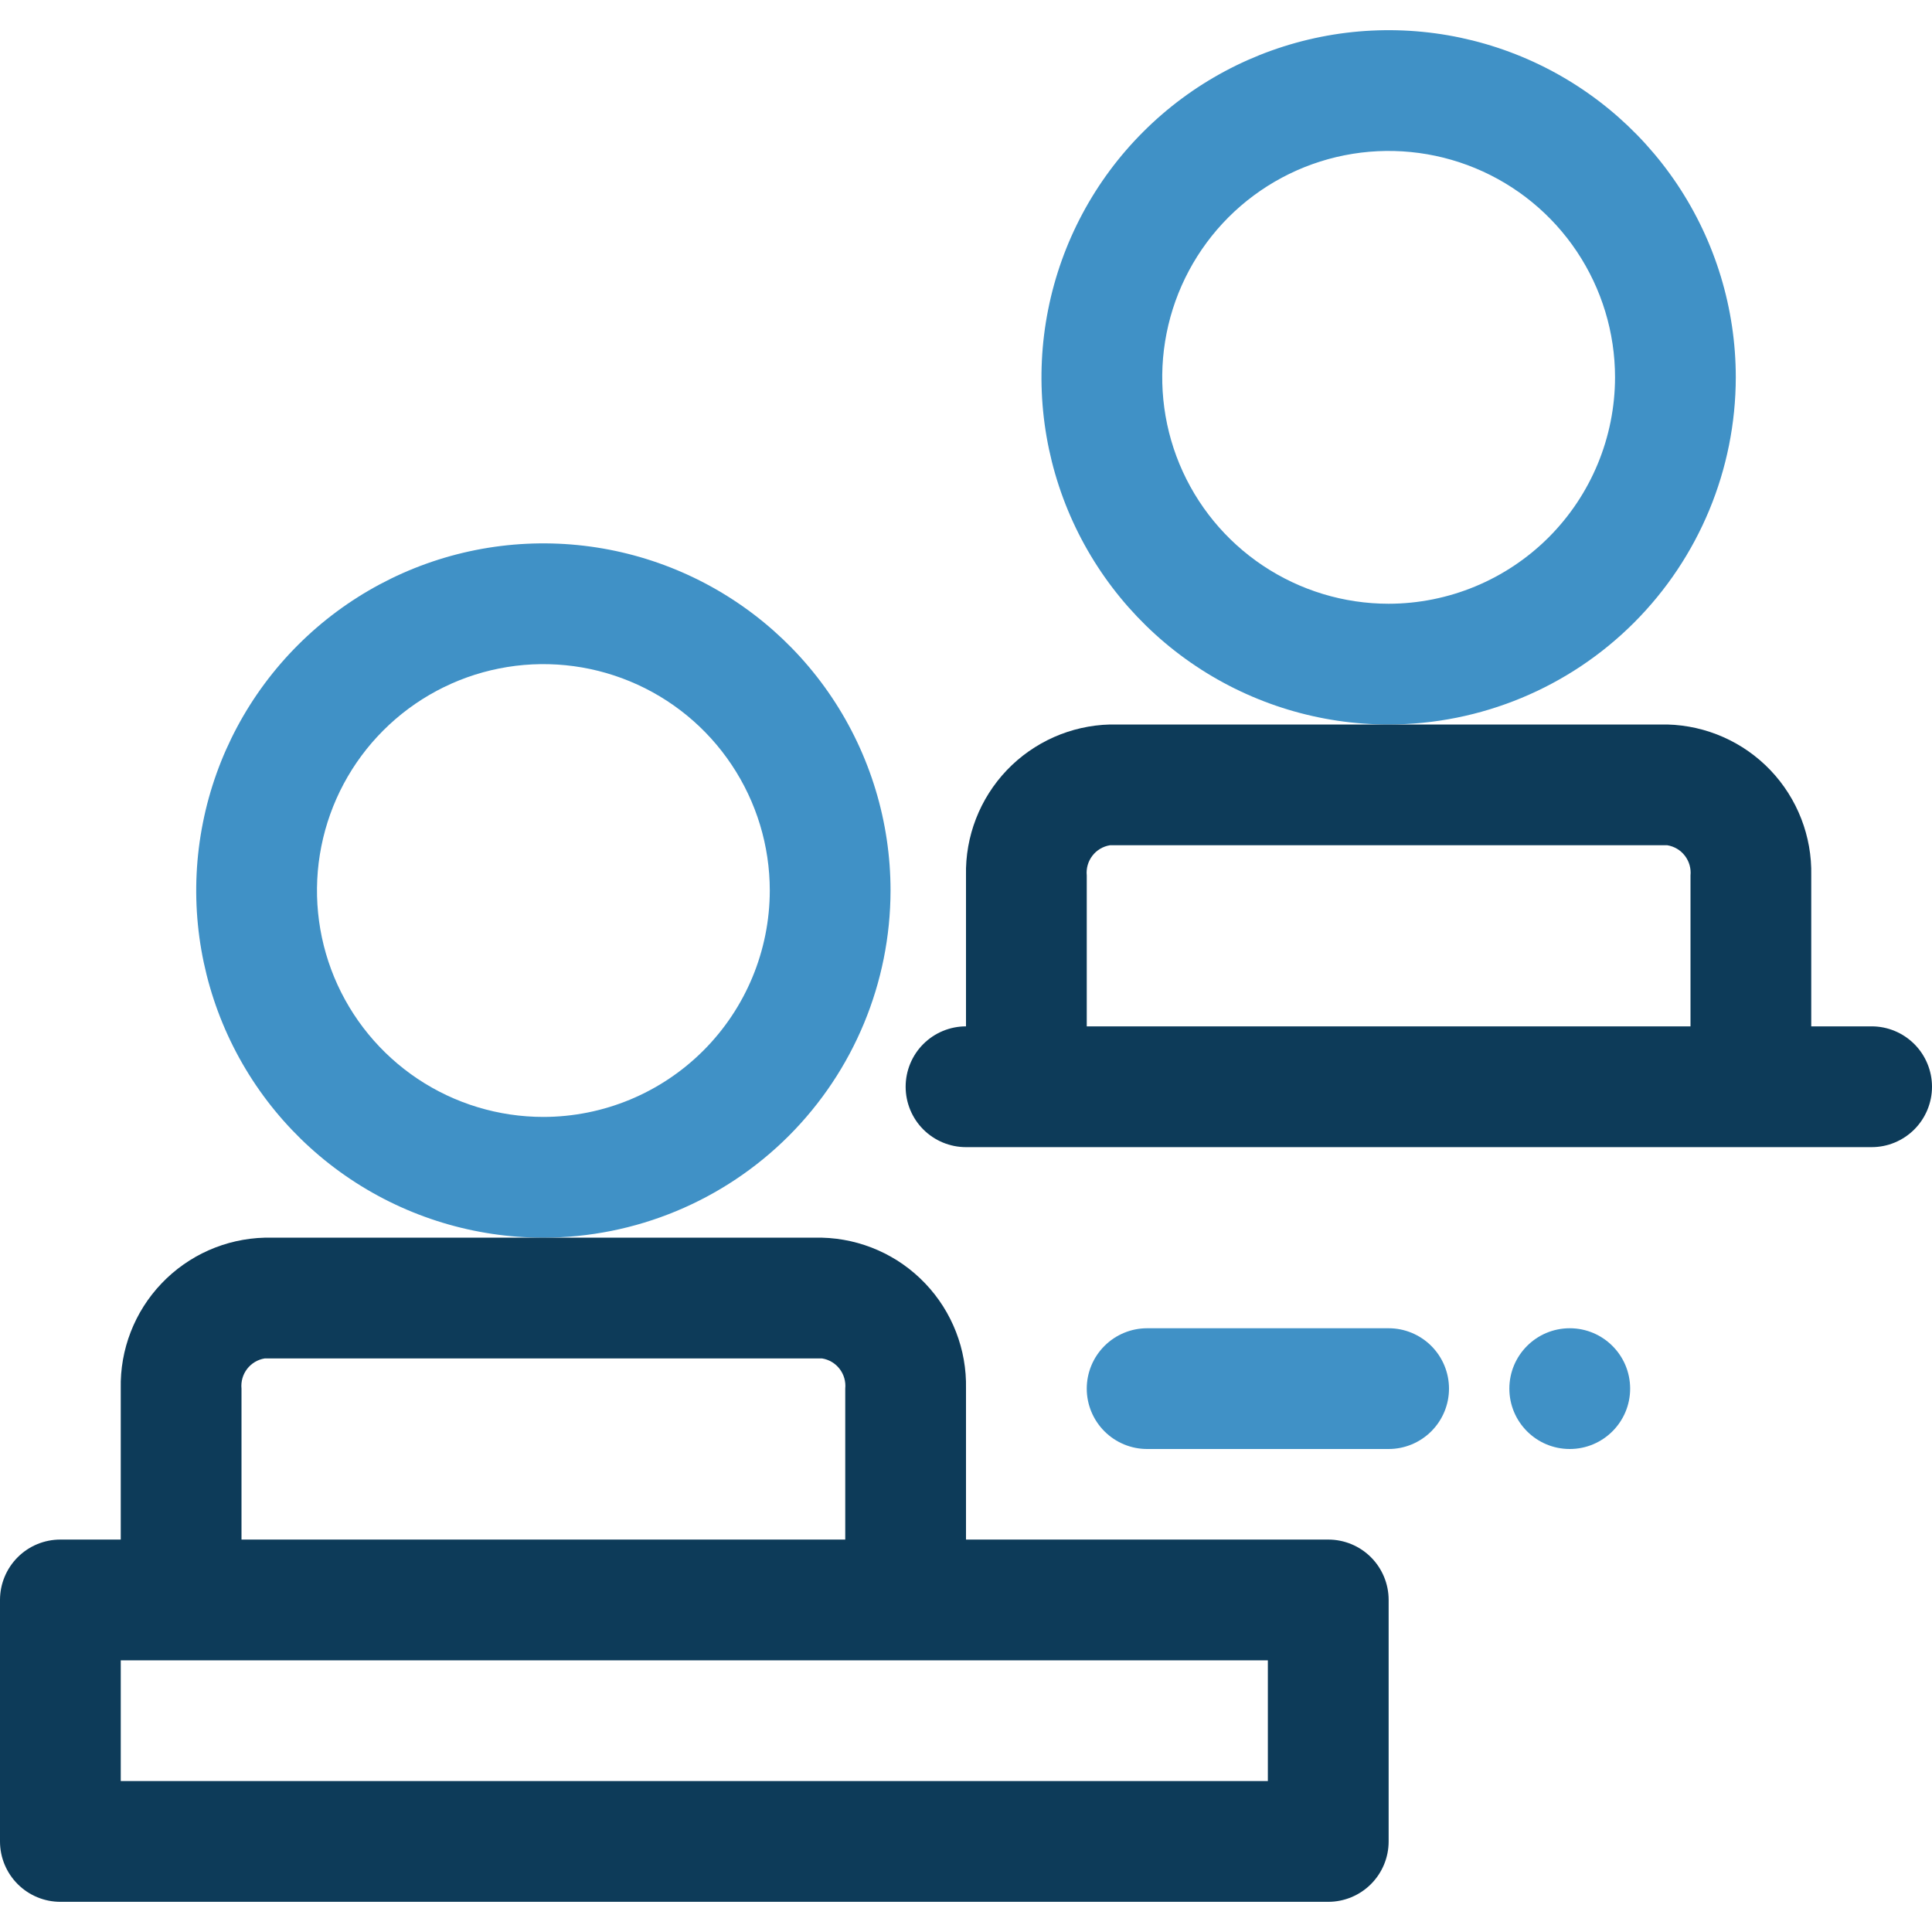
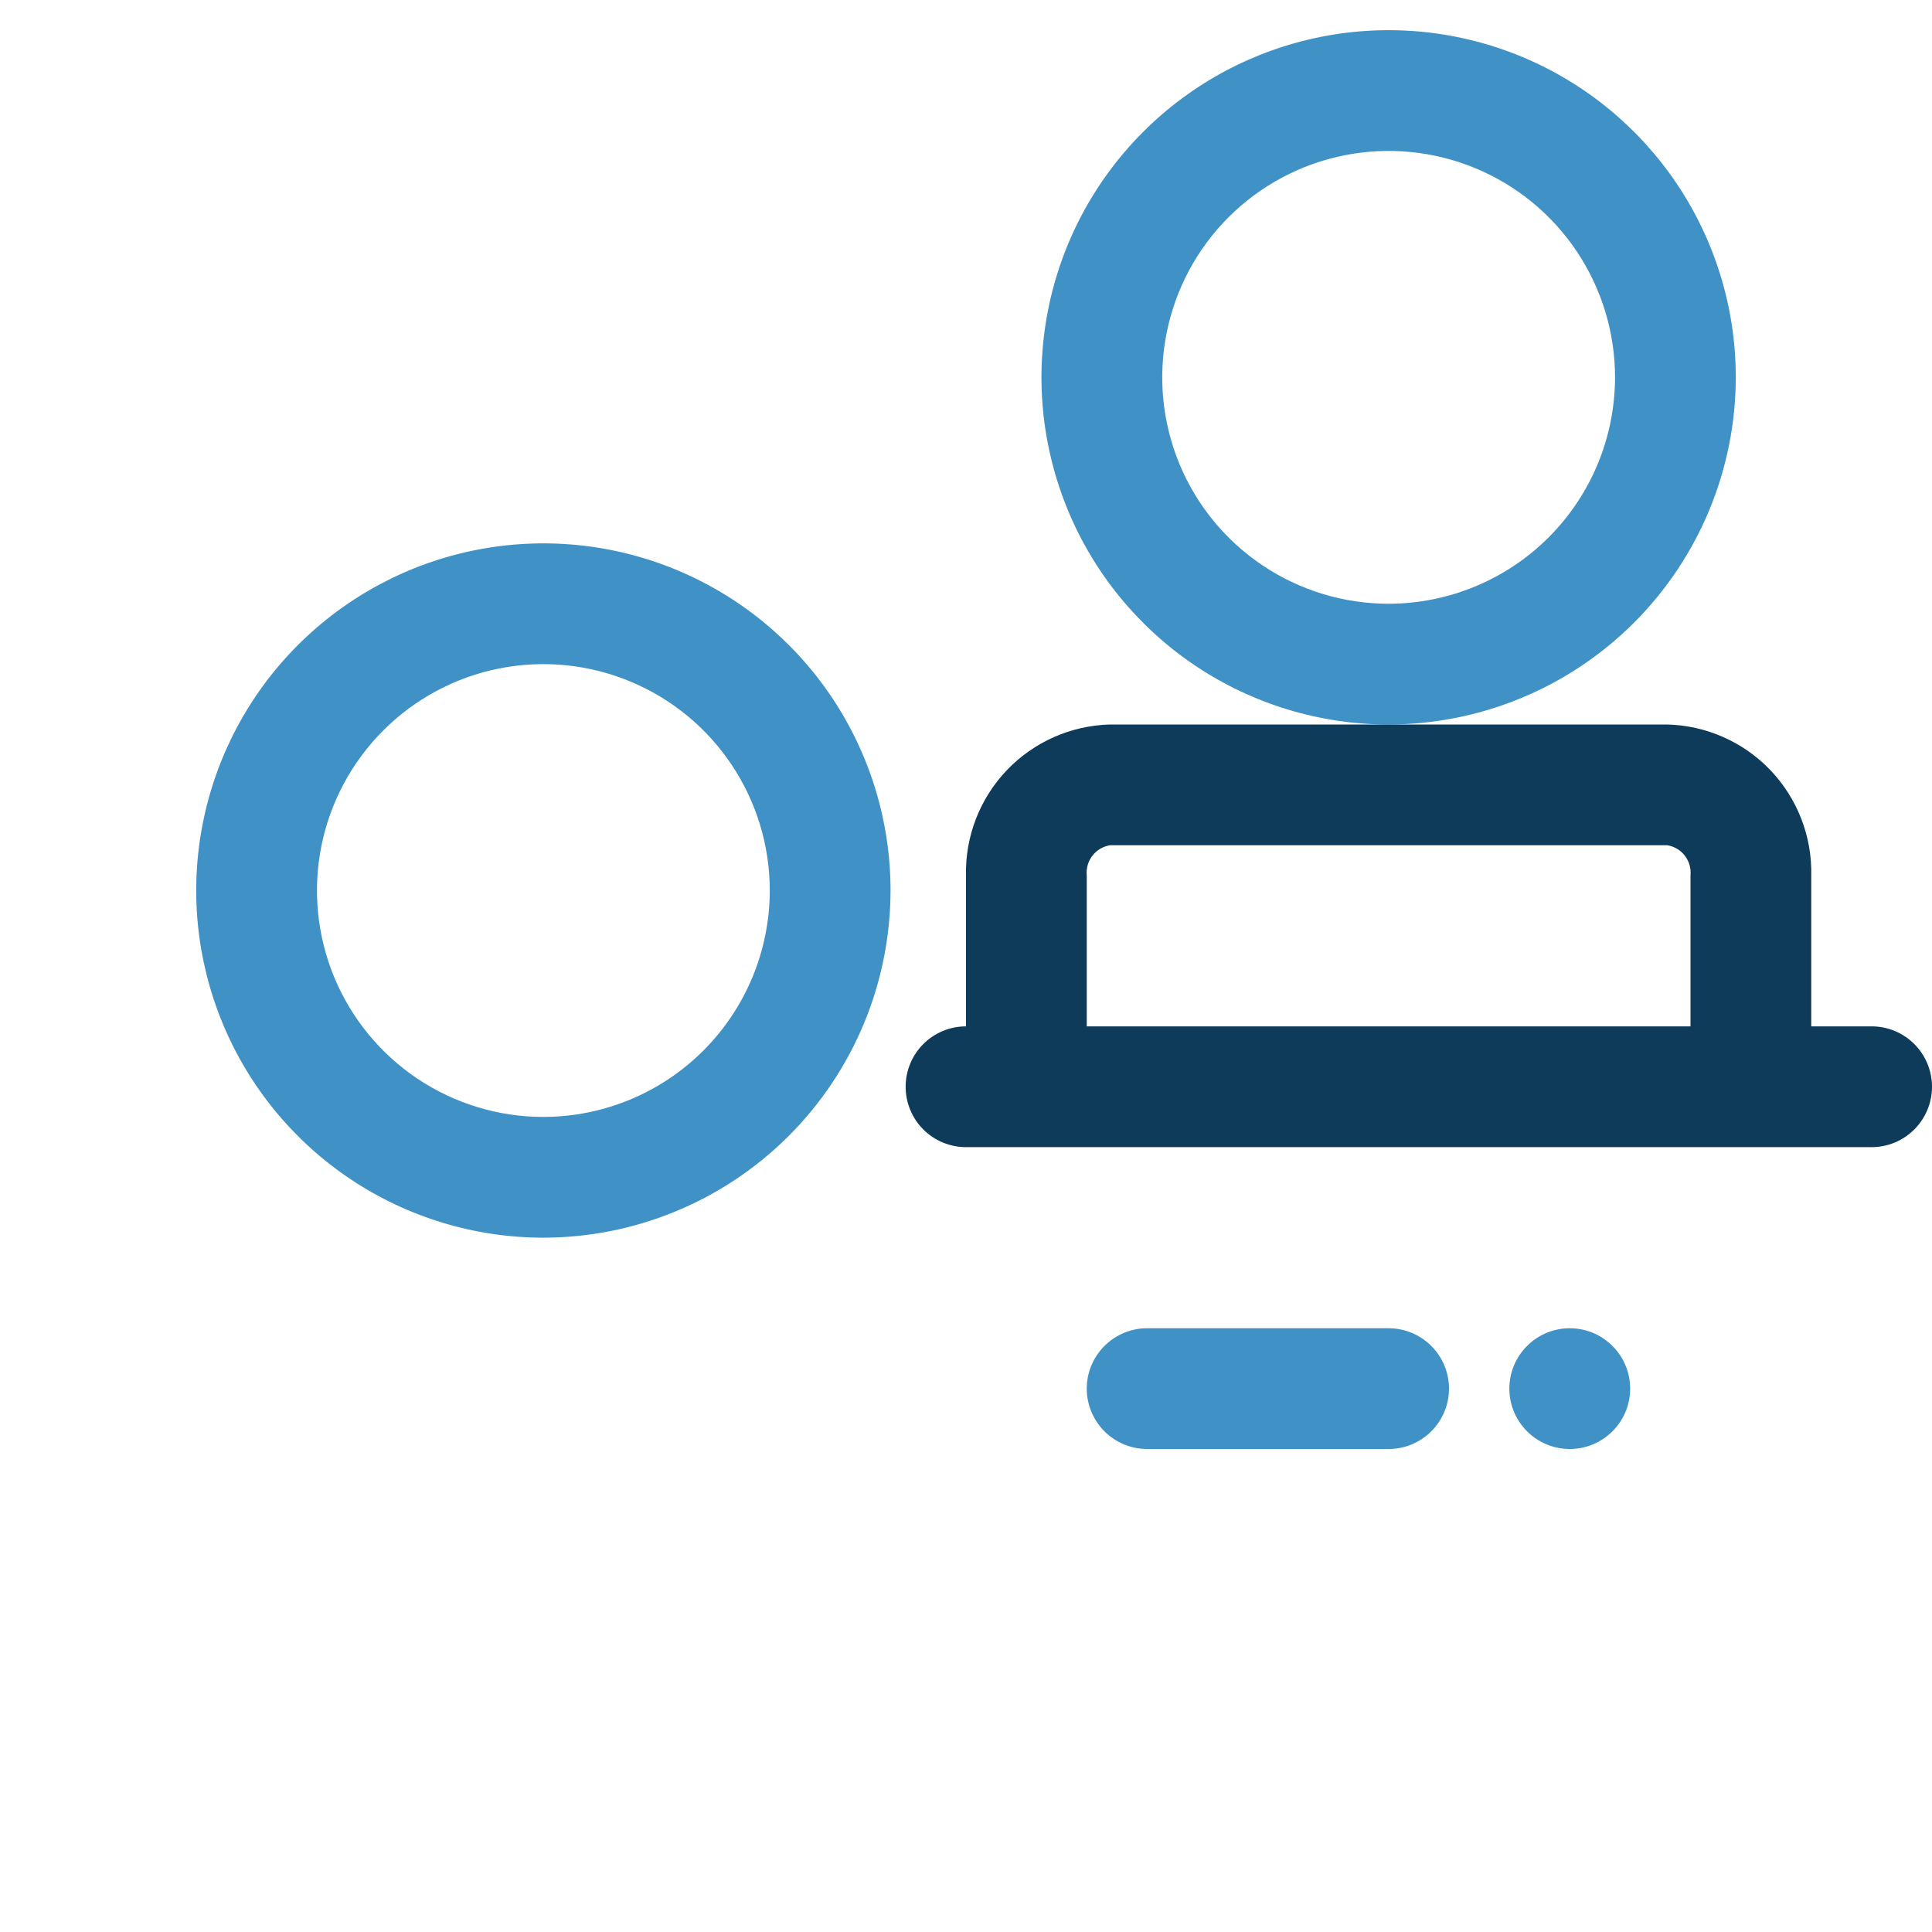
<svg xmlns="http://www.w3.org/2000/svg" width="50" height="50" viewBox="0 0 50 50" fill="none">
-   <path d="M23.047 23.047C23.047 21.27 22.52 19.533 21.533 18.055C20.546 16.578 19.142 15.426 17.501 14.746C15.859 14.066 14.053 13.889 12.31 14.235C10.567 14.582 8.966 15.438 7.71 16.694C6.453 17.951 5.597 19.551 5.251 21.294C4.904 23.037 5.082 24.843 5.762 26.485C6.442 28.127 7.594 29.53 9.071 30.517C10.549 31.504 12.286 32.031 14.062 32.031C16.445 32.029 18.728 31.081 20.413 29.397C22.097 27.712 23.044 25.429 23.047 23.047ZM14.062 28.906C12.904 28.906 11.771 28.563 10.807 27.919C9.844 27.275 9.093 26.36 8.649 25.289C8.206 24.218 8.09 23.04 8.316 21.904C8.542 20.767 9.1 19.723 9.919 18.904C10.739 18.084 11.783 17.526 12.919 17.3C14.056 17.074 15.234 17.19 16.305 17.634C17.375 18.077 18.291 18.828 18.934 19.792C19.578 20.755 19.922 21.888 19.922 23.047C19.92 24.6 19.302 26.09 18.204 27.188C17.105 28.287 15.616 28.905 14.062 28.906Z" fill="#4091C6" />
+   <path d="M23.047 23.047C23.047 21.27 22.52 19.533 21.533 18.055C20.546 16.578 19.142 15.426 17.501 14.746C15.859 14.066 14.053 13.889 12.31 14.235C10.567 14.582 8.966 15.438 7.71 16.694C6.453 17.951 5.597 19.551 5.251 21.294C4.904 23.037 5.082 24.843 5.762 26.485C6.442 28.127 7.594 29.53 9.071 30.517C10.549 31.504 12.286 32.031 14.062 32.031C16.445 32.029 18.728 31.081 20.413 29.397C22.097 27.712 23.044 25.429 23.047 23.047ZM14.062 28.906C12.904 28.906 11.771 28.563 10.807 27.919C9.844 27.275 9.093 26.36 8.649 25.289C8.206 24.218 8.09 23.04 8.316 21.904C8.542 20.767 9.1 19.723 9.919 18.904C10.739 18.084 11.783 17.526 12.919 17.3C14.056 17.074 15.234 17.19 16.305 17.634C17.375 18.077 18.291 18.828 18.934 19.792C19.578 20.755 19.922 21.888 19.922 23.047C19.92 24.6 19.302 26.09 18.204 27.188C17.105 28.287 15.616 28.905 14.062 28.906" fill="#4091C6" />
  <path d="M44.922 9.766C44.922 7.989 44.395 6.252 43.408 4.774C42.42 3.297 41.017 2.145 39.376 1.465C37.734 0.785 35.928 0.607 34.185 0.954C32.442 1.301 30.841 2.156 29.585 3.413C28.328 4.669 27.472 6.27 27.126 8.013C26.779 9.756 26.957 11.562 27.637 13.204C28.317 14.845 29.469 16.249 30.946 17.236C32.423 18.223 34.161 18.75 35.938 18.75C38.319 18.747 40.603 17.8 42.287 16.116C43.972 14.431 44.919 12.148 44.922 9.766ZM35.938 15.625C34.779 15.625 33.646 15.281 32.682 14.637C31.719 13.994 30.968 13.079 30.524 12.008C30.081 10.937 29.965 9.759 30.191 8.623C30.417 7.486 30.975 6.442 31.794 5.622C32.614 4.803 33.658 4.245 34.794 4.019C35.931 3.793 37.109 3.909 38.18 4.352C39.251 4.796 40.166 5.547 40.809 6.51C41.453 7.474 41.797 8.607 41.797 9.766C41.795 11.319 41.177 12.809 40.079 13.907C38.98 15.005 37.491 15.623 35.938 15.625Z" fill="#4091C6" />
  <path d="M48.438 26.562H46.875V22.656C46.897 21.645 46.517 20.666 45.819 19.933C45.12 19.201 44.16 18.776 43.149 18.75H28.726C27.715 18.776 26.755 19.201 26.056 19.933C25.358 20.666 24.978 21.645 25 22.656V26.562C24.586 26.562 24.188 26.727 23.895 27.02C23.602 27.313 23.438 27.711 23.438 28.125C23.438 28.539 23.602 28.937 23.895 29.23C24.188 29.523 24.586 29.688 25 29.688H48.438C48.852 29.688 49.249 29.523 49.542 29.23C49.835 28.937 50 28.539 50 28.125C50 27.711 49.835 27.313 49.542 27.02C49.249 26.727 48.852 26.562 48.438 26.562ZM28.125 26.562V22.656C28.107 22.474 28.159 22.292 28.271 22.146C28.382 22.001 28.545 21.904 28.726 21.875H43.149C43.33 21.904 43.493 22.001 43.604 22.146C43.716 22.292 43.768 22.474 43.75 22.656V26.562H28.125Z" fill="#0D3B59" />
-   <path d="M34.375 39.844H25V35.938C25.022 34.926 24.643 33.947 23.944 33.215C23.246 32.482 22.286 32.057 21.274 32.031H6.851C5.839 32.057 4.879 32.482 4.181 33.215C3.482 33.947 3.103 34.926 3.125 35.938V39.844H1.562C1.148 39.844 0.751 40.008 0.458 40.301C0.165 40.594 2.07182e-05 40.992 0 41.406L0 47.656C2.07182e-05 48.071 0.165 48.468 0.458 48.761C0.751 49.054 1.148 49.219 1.562 49.219H34.375C34.789 49.219 35.187 49.054 35.48 48.761C35.773 48.468 35.938 48.071 35.938 47.656V41.406C35.938 40.992 35.773 40.594 35.48 40.301C35.187 40.008 34.789 39.844 34.375 39.844ZM6.25 35.938C6.232 35.755 6.284 35.573 6.395 35.428C6.507 35.282 6.67 35.185 6.851 35.156H21.274C21.455 35.185 21.618 35.282 21.73 35.428C21.841 35.573 21.893 35.755 21.875 35.938V39.844H6.25V35.938ZM32.812 46.094H3.125V42.969H32.812V46.094Z" fill="#0D3B59" />
  <path d="M35.938 34.375H29.688C29.273 34.375 28.876 34.54 28.583 34.833C28.29 35.126 28.125 35.523 28.125 35.938C28.125 36.352 28.29 36.749 28.583 37.042C28.876 37.335 29.273 37.5 29.688 37.5H35.938C36.352 37.5 36.749 37.335 37.042 37.042C37.335 36.749 37.5 36.352 37.5 35.938C37.5 35.523 37.335 35.126 37.042 34.833C36.749 34.54 36.352 34.375 35.938 34.375Z" fill="#4091C6" />
  <path d="M40.625 37.5C41.488 37.5 42.188 36.8 42.188 35.938C42.188 35.075 41.488 34.375 40.625 34.375C39.762 34.375 39.062 35.075 39.062 35.938C39.062 36.8 39.762 37.5 40.625 37.5Z" fill="#4091C6" />
</svg>